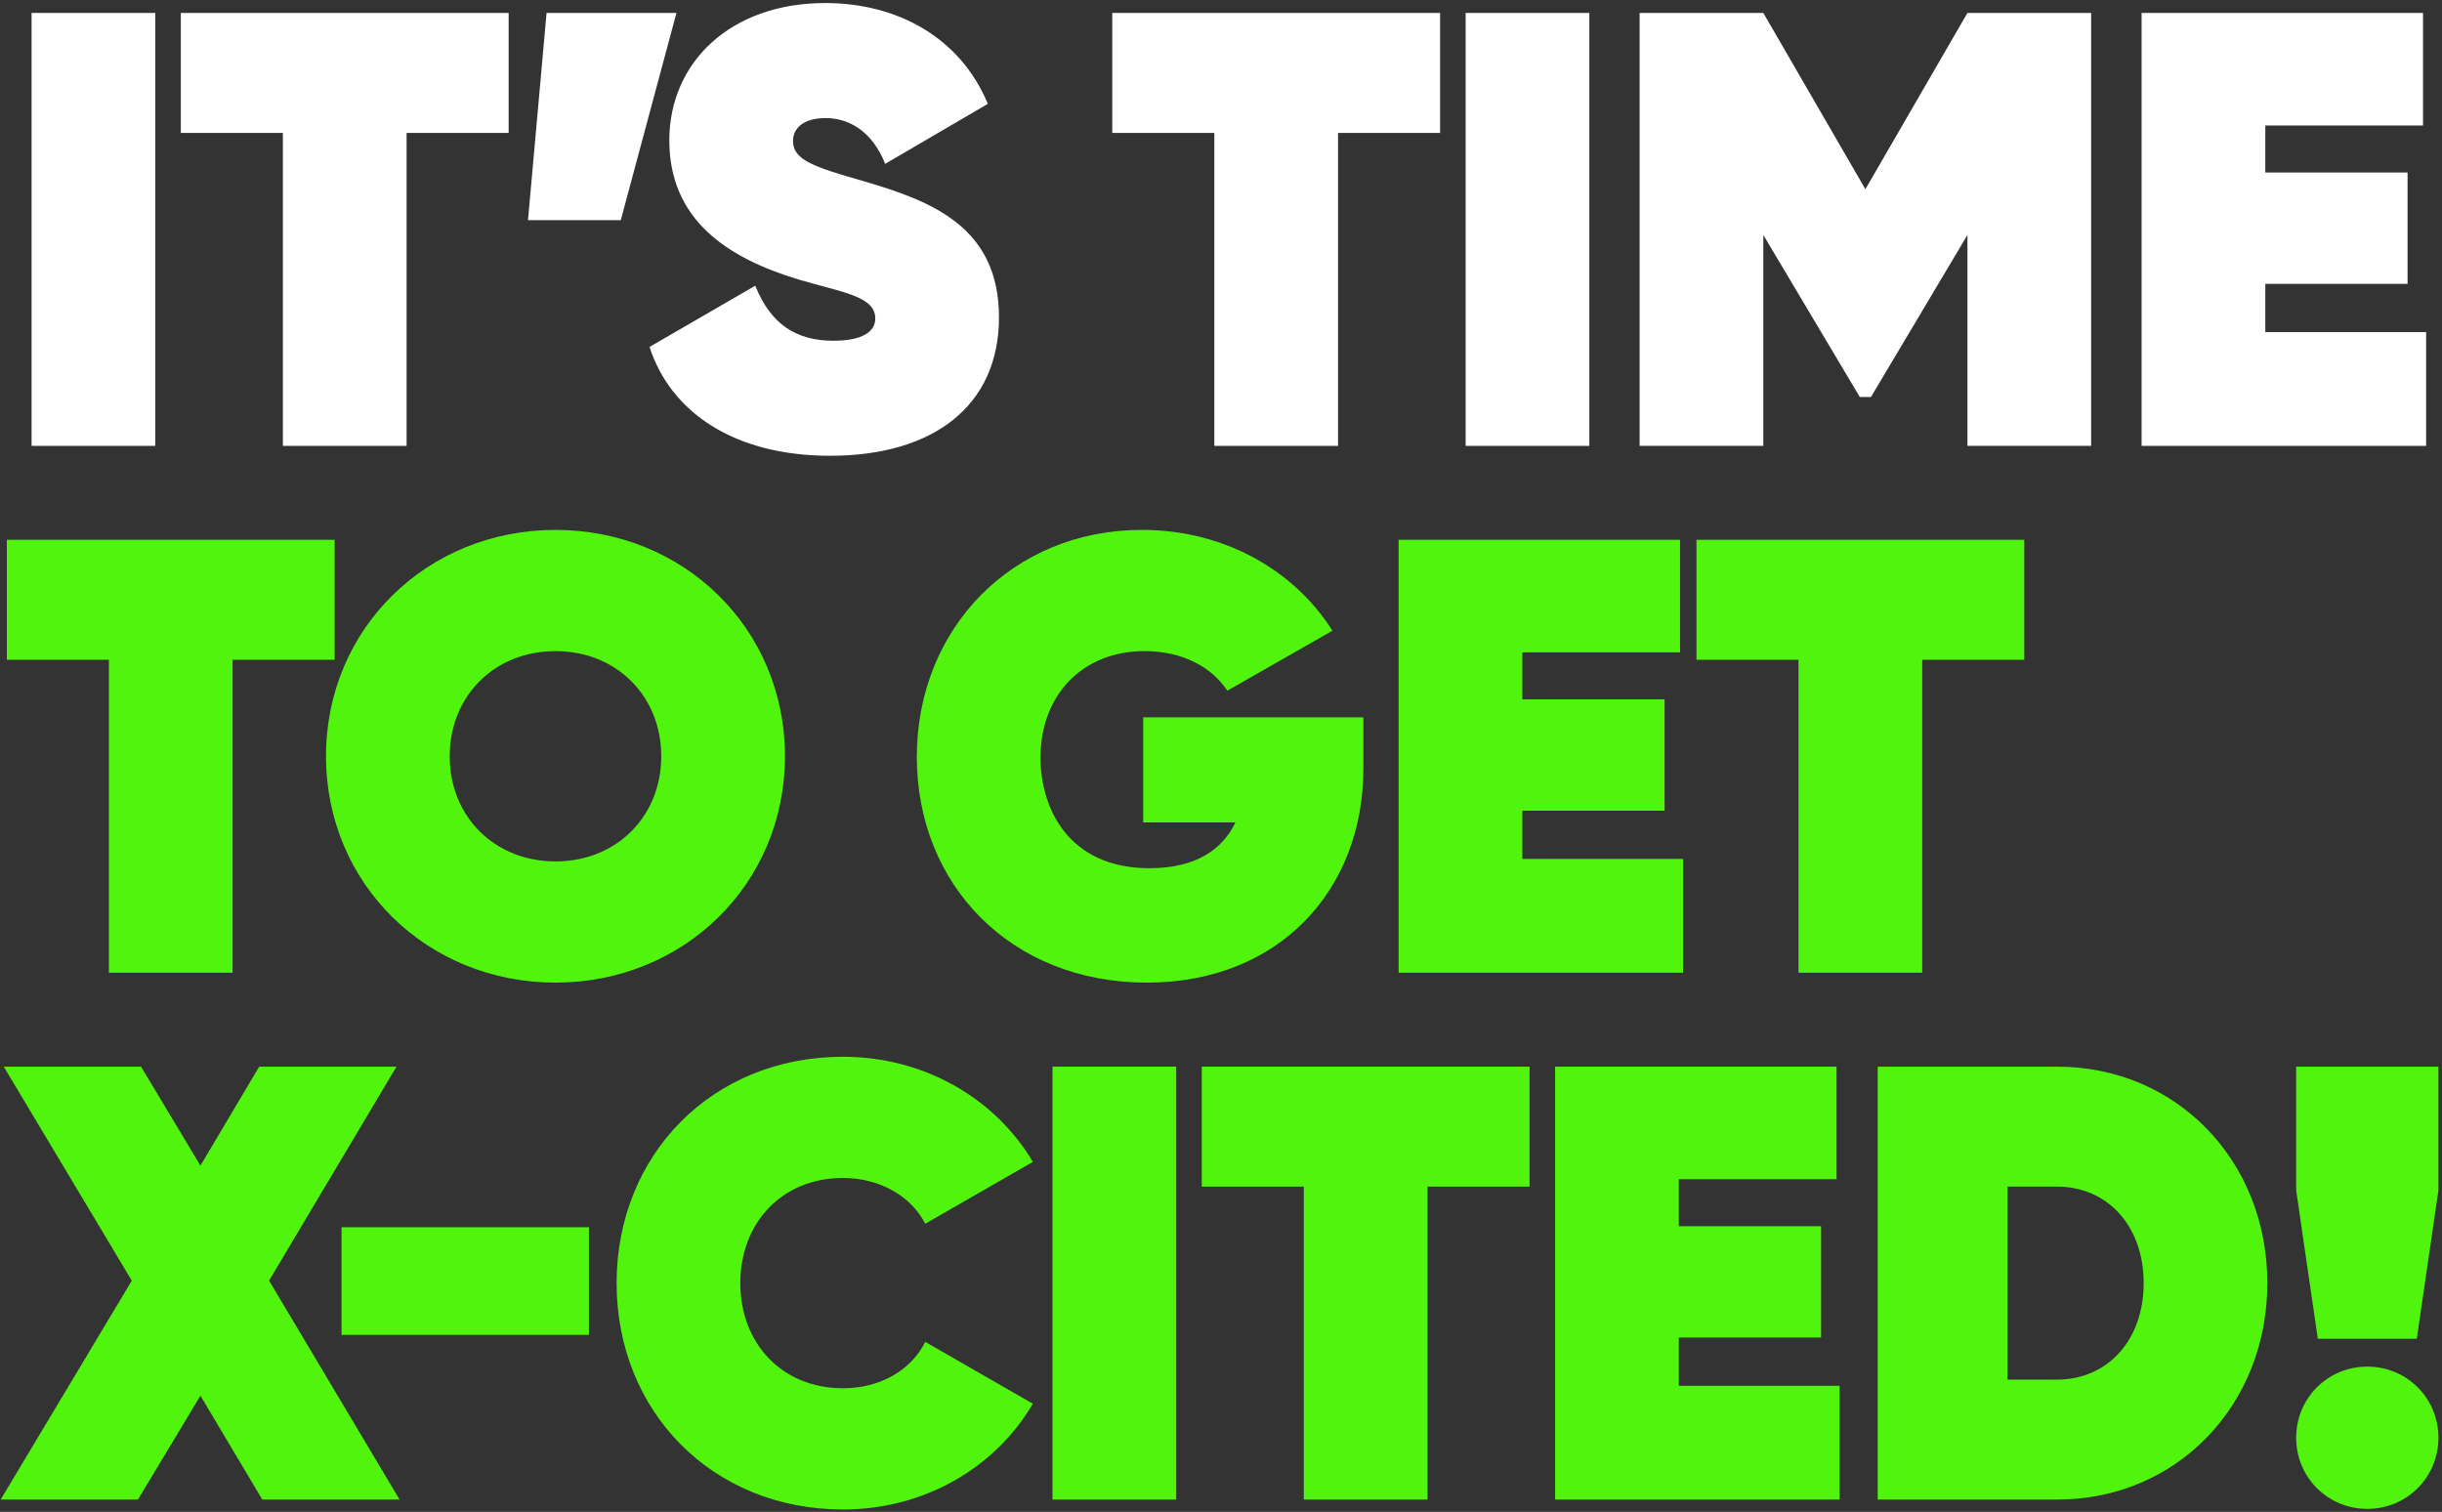
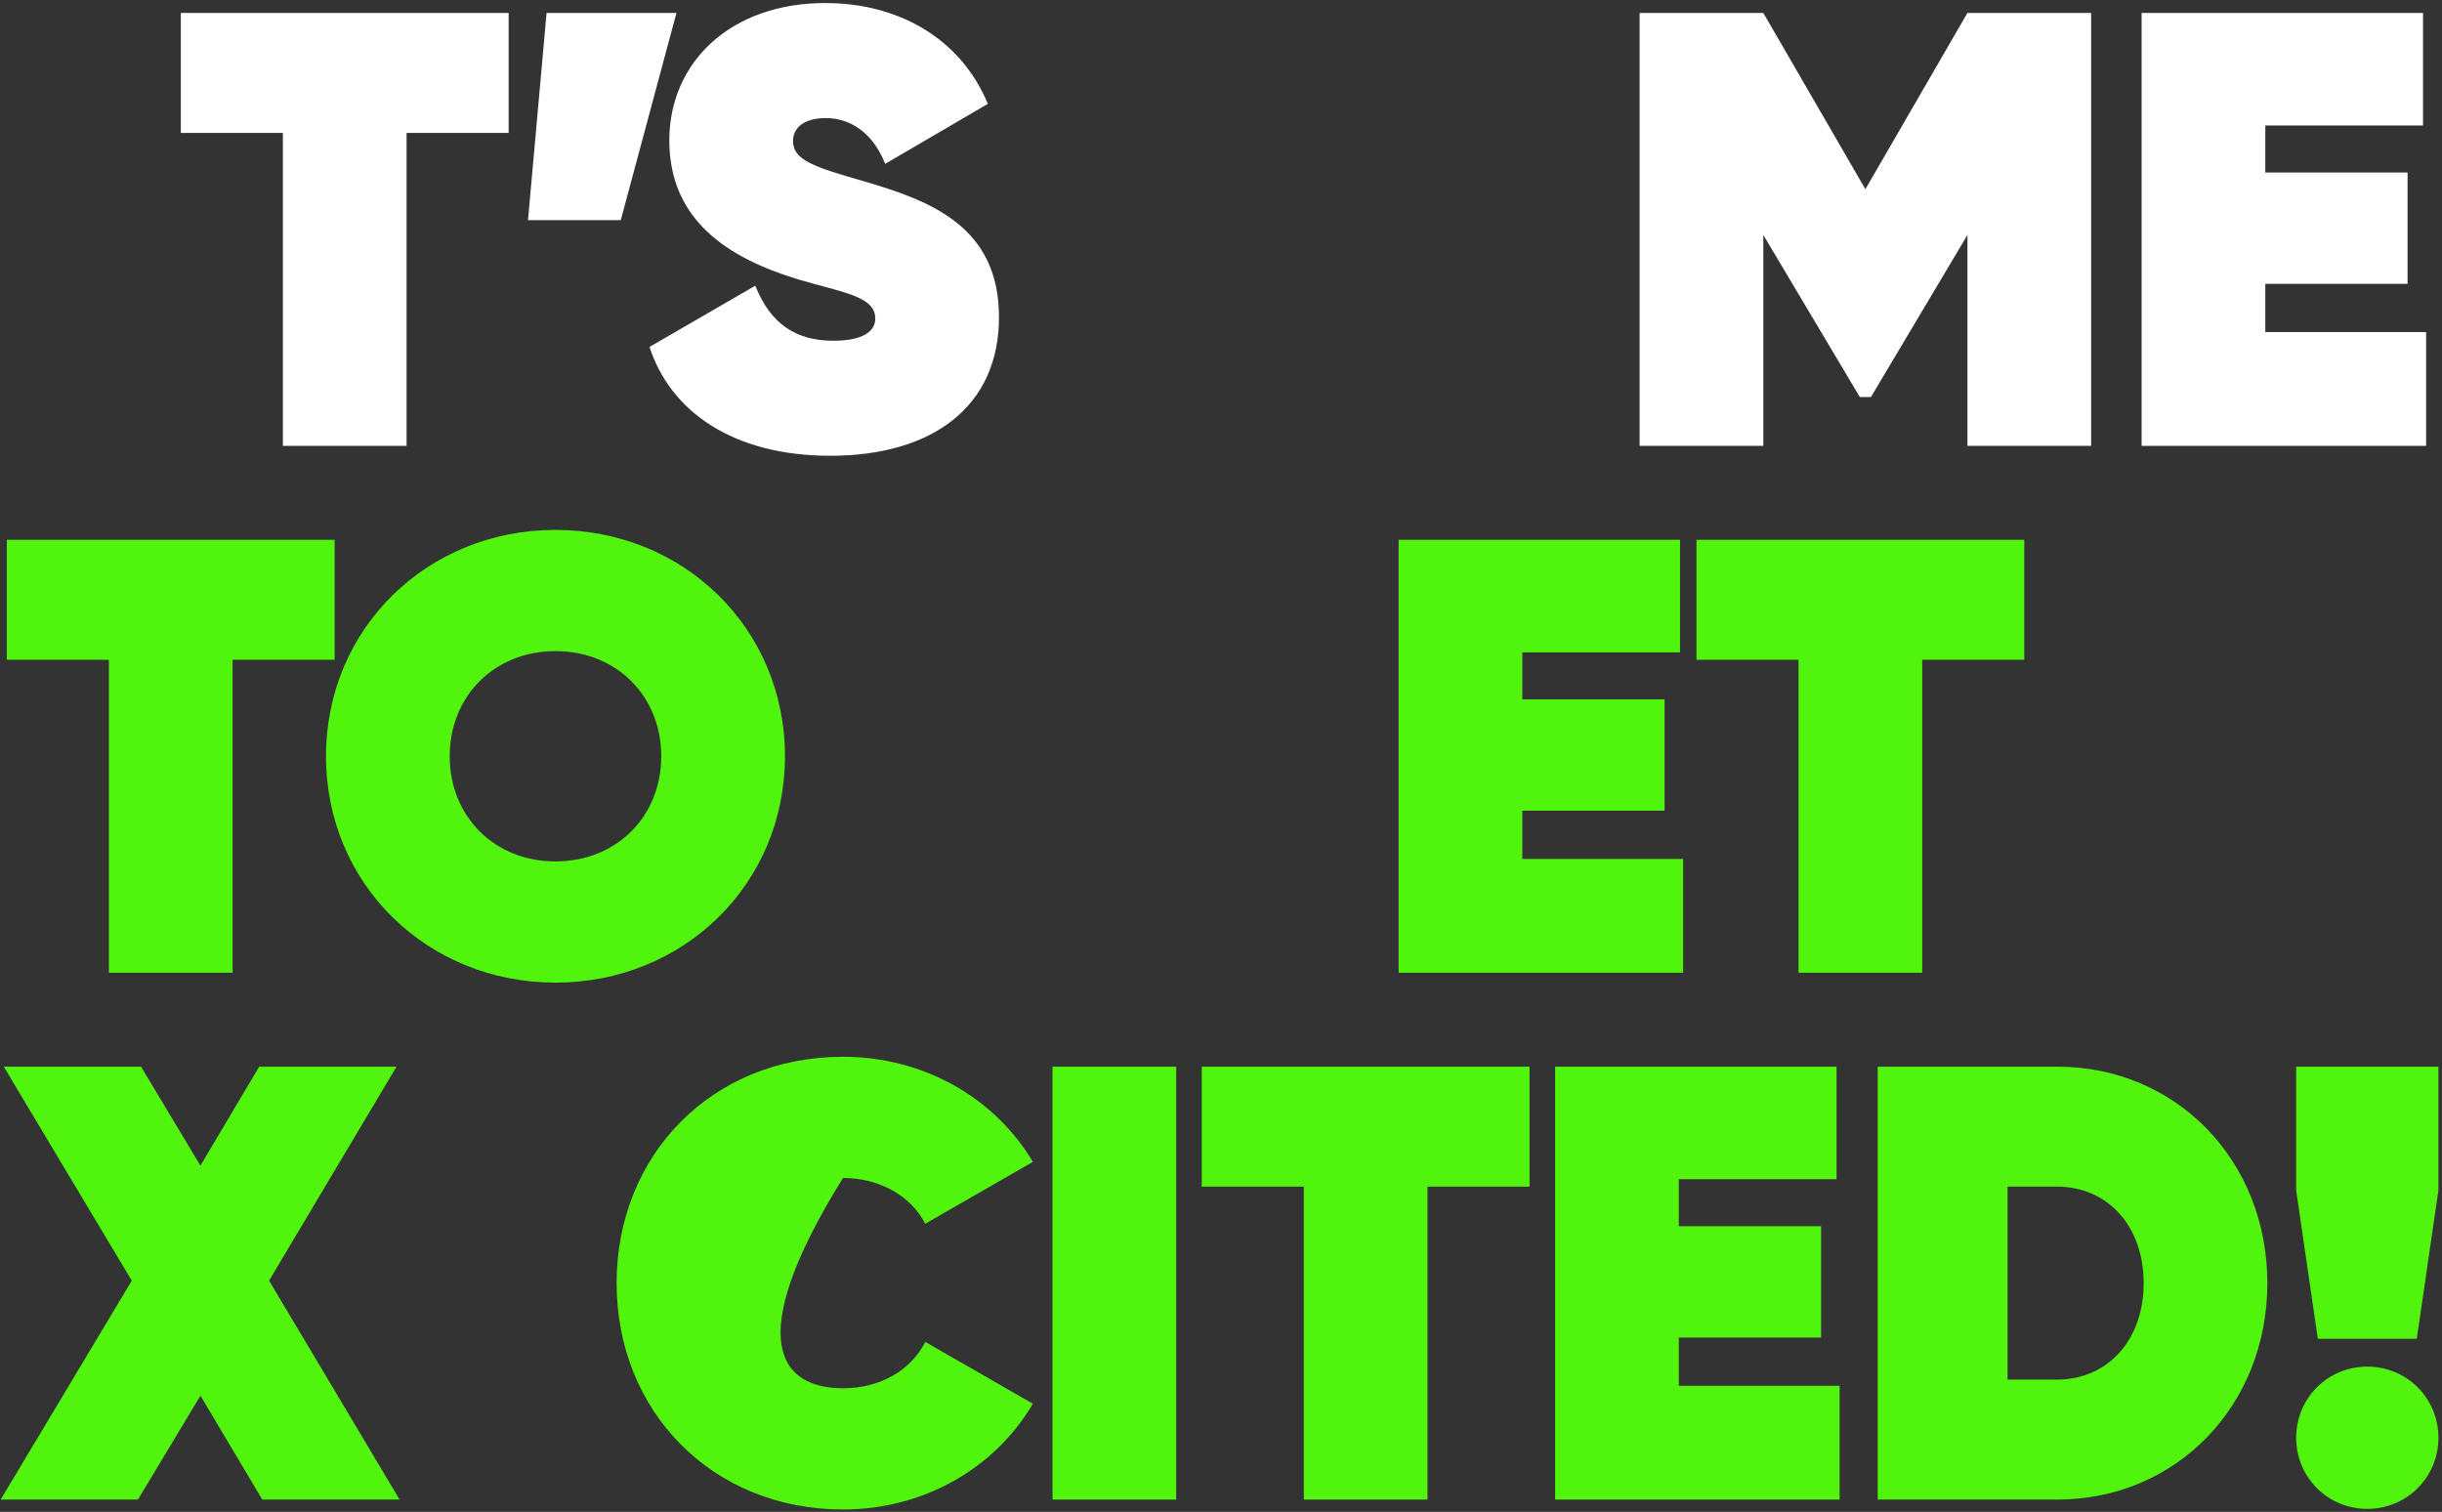
<svg xmlns="http://www.w3.org/2000/svg" width="533" height="330" viewBox="0 0 533 330" fill="none">
  <rect x="0" y="0" width="533" height="330" fill="#333333" stroke="none" />
-   <path d="M6.893 2.824H33.893V97.324H6.893V2.824Z" fill="white" />
  <path d="M111.019 2.824V29.014H88.744V97.324H61.744V29.014H39.469V2.824H111.019Z" fill="white" />
  <path d="M147.645 2.824L135.495 48.049H115.245L119.295 2.824H147.645Z" fill="white" />
  <path d="M181.187 99.484C160.127 99.484 146.357 89.899 141.767 75.724L164.852 62.359C168.227 70.864 173.897 74.374 181.862 74.374C188.342 74.374 191.042 72.349 191.042 69.514C191.042 64.654 183.887 63.844 174.302 61.009C158.642 56.284 146.087 47.914 146.087 30.634C146.087 13.624 159.452 0.664 180.107 0.664C195.767 0.664 209.537 8.089 215.612 22.669L193.202 35.764C190.367 28.609 185.237 25.774 180.242 25.774C175.247 25.774 173.087 28.069 173.087 30.769C173.087 34.954 177.677 36.439 188.477 39.544C203.327 43.864 218.042 49.534 218.042 69.244C218.042 88.684 203.597 99.484 181.187 99.484Z" fill="white" />
-   <path d="M314.318 2.824V29.014H292.043V97.324H265.043V29.014H242.768V2.824H314.318Z" fill="white" />
-   <path d="M319.894 2.824H346.894V97.324H319.894V2.824Z" fill="white" />
  <path d="M456.42 2.824V97.324H429.42V51.289L408.36 86.659H405.93L384.87 51.289V97.324H357.87V2.824H384.87L407.145 41.299L429.42 2.824H456.42Z" fill="white" />
  <path d="M494.433 72.484H529.533V97.324H467.433V2.824H528.858V27.394H494.433V37.654H525.483V61.954H494.433V72.484Z" fill="white" />
  <path d="M73.043 117.824V144.014H50.768V212.324H23.768V144.014H1.493V117.824H73.043Z" fill="#50F40C" />
  <path d="M121.242 214.484C93.297 214.484 71.157 193.019 71.157 165.074C71.157 137.129 93.297 115.664 121.242 115.664C149.187 115.664 171.327 137.129 171.327 165.074C171.327 193.019 149.187 214.484 121.242 214.484ZM121.242 188.024C134.607 188.024 144.327 178.169 144.327 165.074C144.327 151.979 134.607 142.124 121.242 142.124C107.877 142.124 98.157 151.979 98.157 165.074C98.157 178.169 107.877 188.024 121.242 188.024Z" fill="#50F40C" />
-   <path d="M297.577 156.569V167.774C297.577 194.369 279.082 214.484 250.327 214.484C220.492 214.484 200.107 193.019 200.107 165.209C200.107 137.129 221.032 115.664 249.247 115.664C267.202 115.664 282.457 124.439 290.827 137.669L267.877 150.764C264.502 145.634 258.157 142.124 249.787 142.124C236.152 142.124 227.107 151.844 227.107 165.344C227.107 176.549 233.317 189.509 250.867 189.509C260.992 189.509 266.797 185.459 269.632 179.519H249.517V156.569H297.577Z" fill="#50F40C" />
  <path d="M332.267 187.484H367.367V212.324H305.267V117.824H366.692V142.394H332.267V152.654H363.317V176.954H332.267V187.484Z" fill="#50F40C" />
  <path d="M441.825 117.824V144.014H419.55V212.324H392.55V144.014H370.275V117.824H441.825Z" fill="#50F40C" />
  <path d="M87.218 327.324H57.248L43.748 304.644L30.113 327.324H0.143L28.763 279.534L0.818 232.824H30.788L43.748 254.424L56.573 232.824H86.543L58.733 279.534L87.218 327.324Z" fill="#50F40C" />
-   <path d="M74.552 291.365V267.875H128.551V291.365H74.552Z" fill="#50F40C" />
-   <path d="M183.993 329.484C155.373 329.484 134.583 308.019 134.583 280.074C134.583 252.129 155.373 230.664 183.993 230.664C201.678 230.664 217.203 239.709 225.438 253.614L201.948 267.114C198.843 261.039 191.958 257.124 183.993 257.124C170.628 257.124 161.583 266.979 161.583 280.074C161.583 293.169 170.628 303.024 183.993 303.024C192.093 303.024 198.843 299.109 201.948 292.899L225.438 306.399C217.203 320.439 201.678 329.484 183.993 329.484Z" fill="#50F40C" />
+   <path d="M183.993 329.484C155.373 329.484 134.583 308.019 134.583 280.074C134.583 252.129 155.373 230.664 183.993 230.664C201.678 230.664 217.203 239.709 225.438 253.614L201.948 267.114C198.843 261.039 191.958 257.124 183.993 257.124C161.583 293.169 170.628 303.024 183.993 303.024C192.093 303.024 198.843 299.109 201.948 292.899L225.438 306.399C217.203 320.439 201.678 329.484 183.993 329.484Z" fill="#50F40C" />
  <path d="M229.723 232.824H256.723V327.324H229.723V232.824Z" fill="#50F40C" />
  <path d="M333.849 232.824V259.014H311.574V327.324H284.574V259.014H262.299V232.824H333.849Z" fill="#50F40C" />
  <path d="M366.425 302.484H401.525V327.324H339.425V232.824H400.85V257.394H366.425V267.654H397.475V291.954H366.425V302.484Z" fill="#50F40C" />
  <path d="M448.983 232.824C475.038 232.824 494.883 253.344 494.883 280.074C494.883 306.804 475.038 327.324 448.983 327.324H409.833V232.824H448.983ZM448.983 301.134C459.918 301.134 467.883 292.629 467.883 280.074C467.883 267.519 459.918 259.014 448.983 259.014H438.183V301.134H448.983Z" fill="#50F40C" />
  <path d="M505.896 292.224L501.171 259.824V232.824H532.221V259.824L527.496 292.224H505.896ZM516.696 329.349C508.056 329.349 501.171 322.464 501.171 313.824C501.171 305.184 508.056 298.299 516.696 298.299C525.336 298.299 532.221 305.184 532.221 313.824C532.221 322.464 525.336 329.349 516.696 329.349Z" fill="#50F40C" />
</svg>